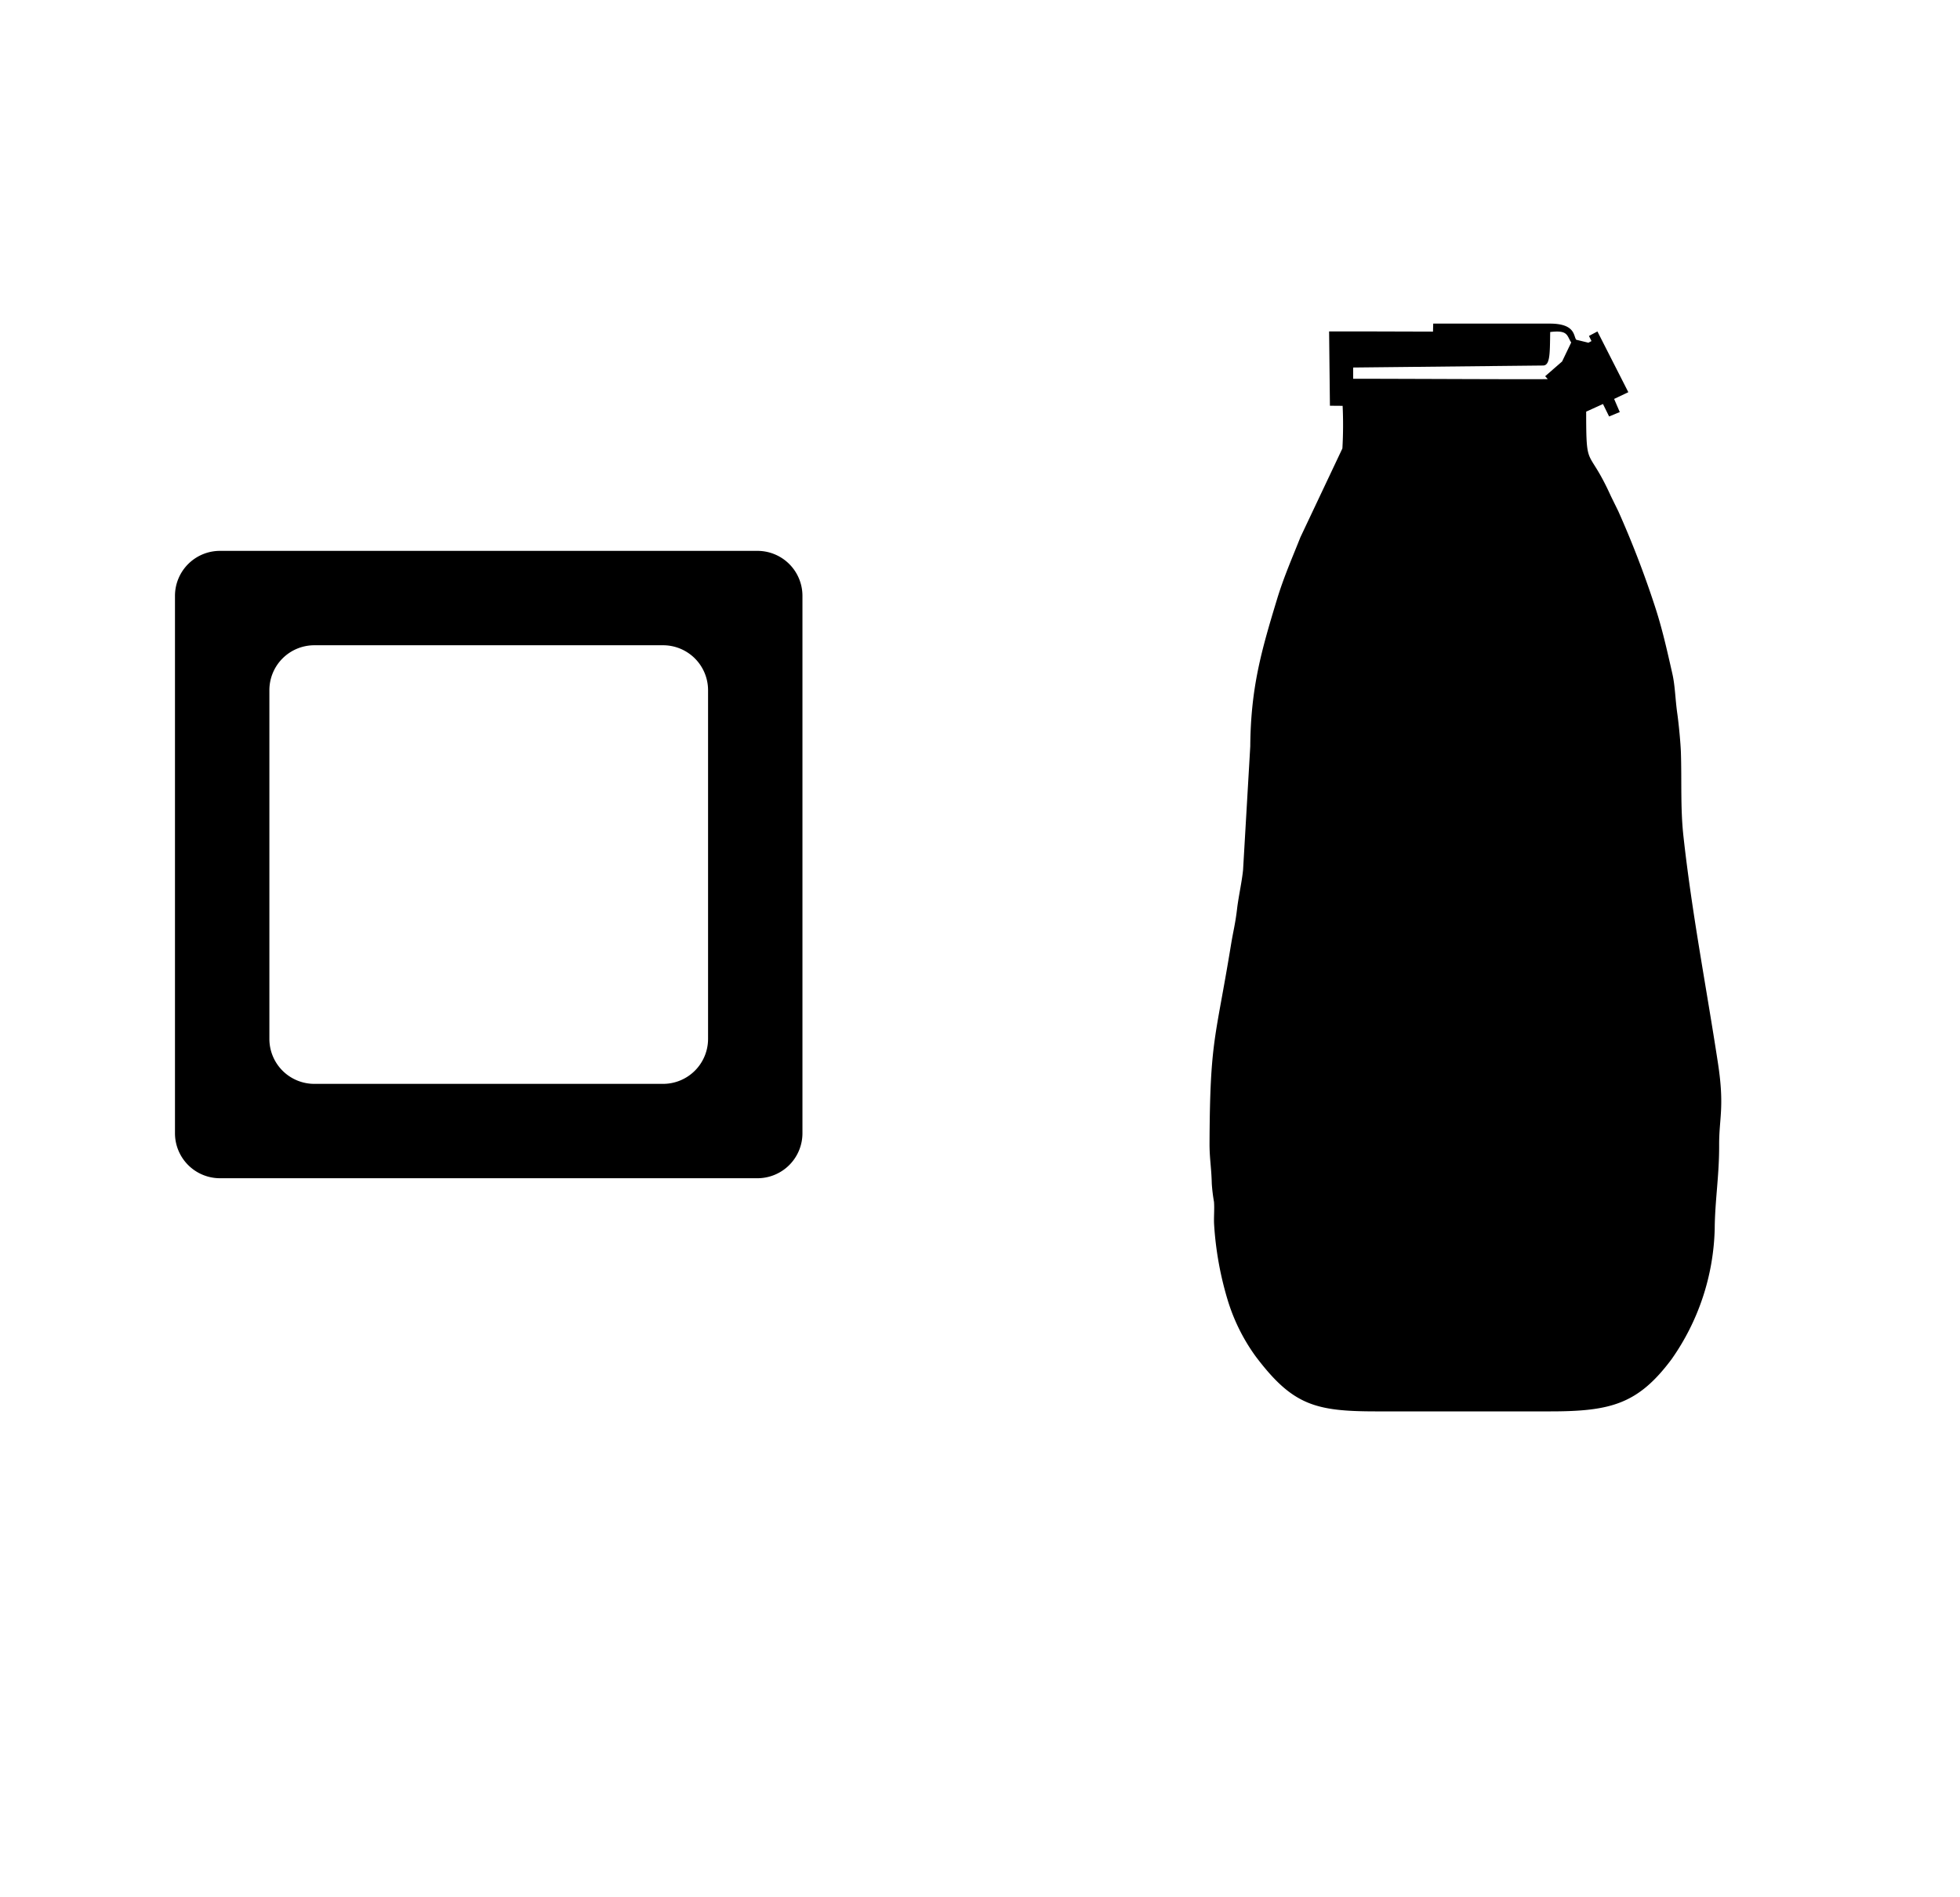
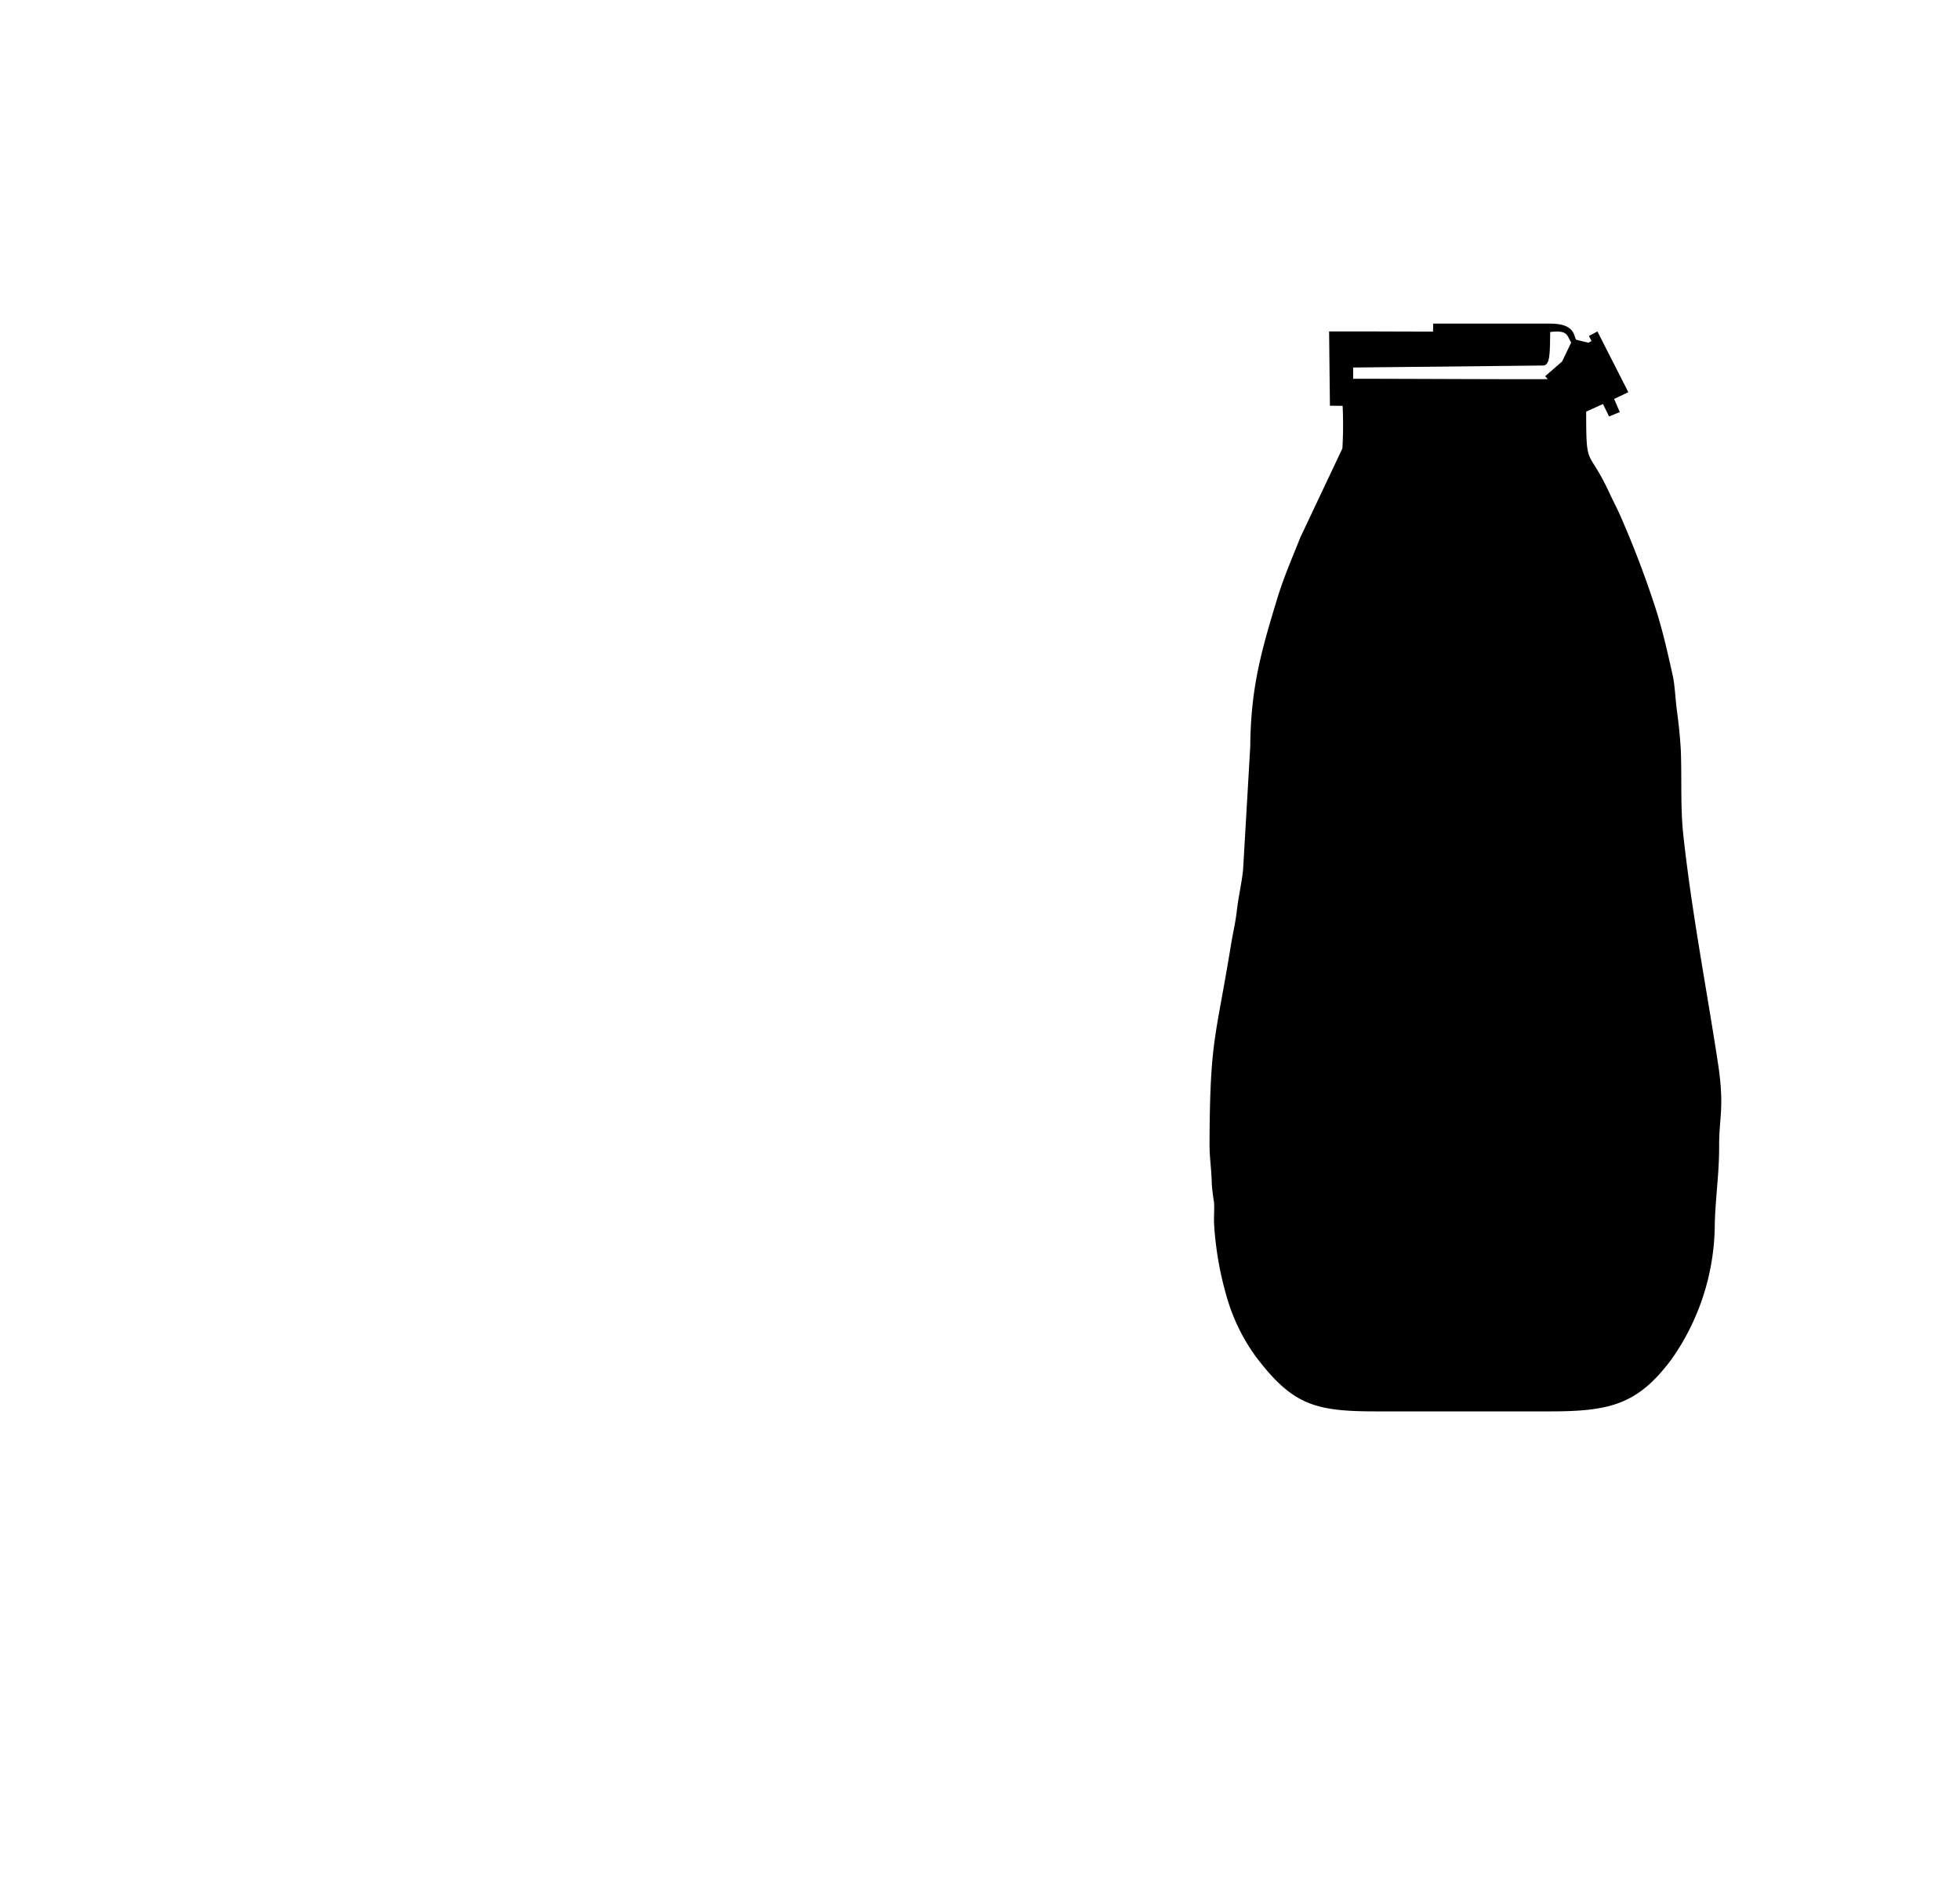
<svg xmlns="http://www.w3.org/2000/svg" width="218" height="211" viewBox="0 0 218 211">
  <g transform="translate(-993 -195)">
-     <path d="M-3834.21,37.789H-3894a5.006,5.006,0,0,1-5-5V-27a5.005,5.005,0,0,1,5-5h59.79a5.005,5.005,0,0,1,5,5v59.79A5.006,5.006,0,0,1-3834.21,37.789ZM-3883.5-21.5a5,5,0,0,0-5,5V22.291a5,5,0,0,0,5,5h38.792a5.005,5.005,0,0,0,5-5V-16.5a5.005,5.005,0,0,0-5-5Z" transform="translate(4911.462 288.279)" />
    <g transform="translate(937.859 55.052)">
      <path d="M205.645,182.085v-1.254l21.115-.223c.8,0,.761-1.322.8-3.726,2.007-.242,1.834.392,2.338,1.164l-1.014,2.115L227,181.8l.289.315C227.344,182.17,209.014,182.071,205.645,182.085Zm27.167-5.266-.939.5.282.57-.345.183-1.352-.331c-.324-.385-.04-1.824-3.031-1.794H214.55l-.026.89c-13.17-.035-3.686-.019-11.555-.019l.092,8.264,1.413.012a45.308,45.308,0,0,1-.026,4.74l-4.669,9.876c-.934,2.355-1.855,4.439-2.608,6.921-1.765,5.806-2.916,9.874-2.97,16.342l-.8,13.745c-.131,1.329-.521,3.052-.669,4.348-.2,1.7-.423,2.434-.69,4.076-1.707,10.447-2.322,10.4-2.371,21.967-.007,1.7.207,2.674.251,4.517a18.758,18.758,0,0,0,.244,2.012c.066.805-.031,1.688.012,2.5a36.878,36.878,0,0,0,1.474,8.308,21.109,21.109,0,0,0,3.146,6.383c4.106,5.442,6.625,6.123,13.438,6.123h19.312c6.749,0,9.783-.808,13.511-5.8a26.291,26.291,0,0,0,4.8-14.508c.023-3.134.507-5.928.493-9.29-.016-3.031.62-4.223-.131-9.137-1.319-8.623-2.888-16.624-3.841-25.251-.338-3.073-.181-6.005-.279-9.252-.031-1.052-.235-3.2-.4-4.362-.237-1.664-.242-3.092-.554-4.463-.606-2.672-1.139-5.071-1.963-7.566a108.515,108.515,0,0,0-4.045-10.5l-.826-1.683c-2.559-5.651-2.751-2.712-2.751-9.4l1.869-.85.683,1.387,1.186-.491-.629-1.46,1.58-.751-3.435-6.752Z" transform="translate(0)" fill-rule="evenodd" />
    </g>
-     <rect width="218" height="211" transform="translate(993 195)" fill="none" />
  </g>
</svg>